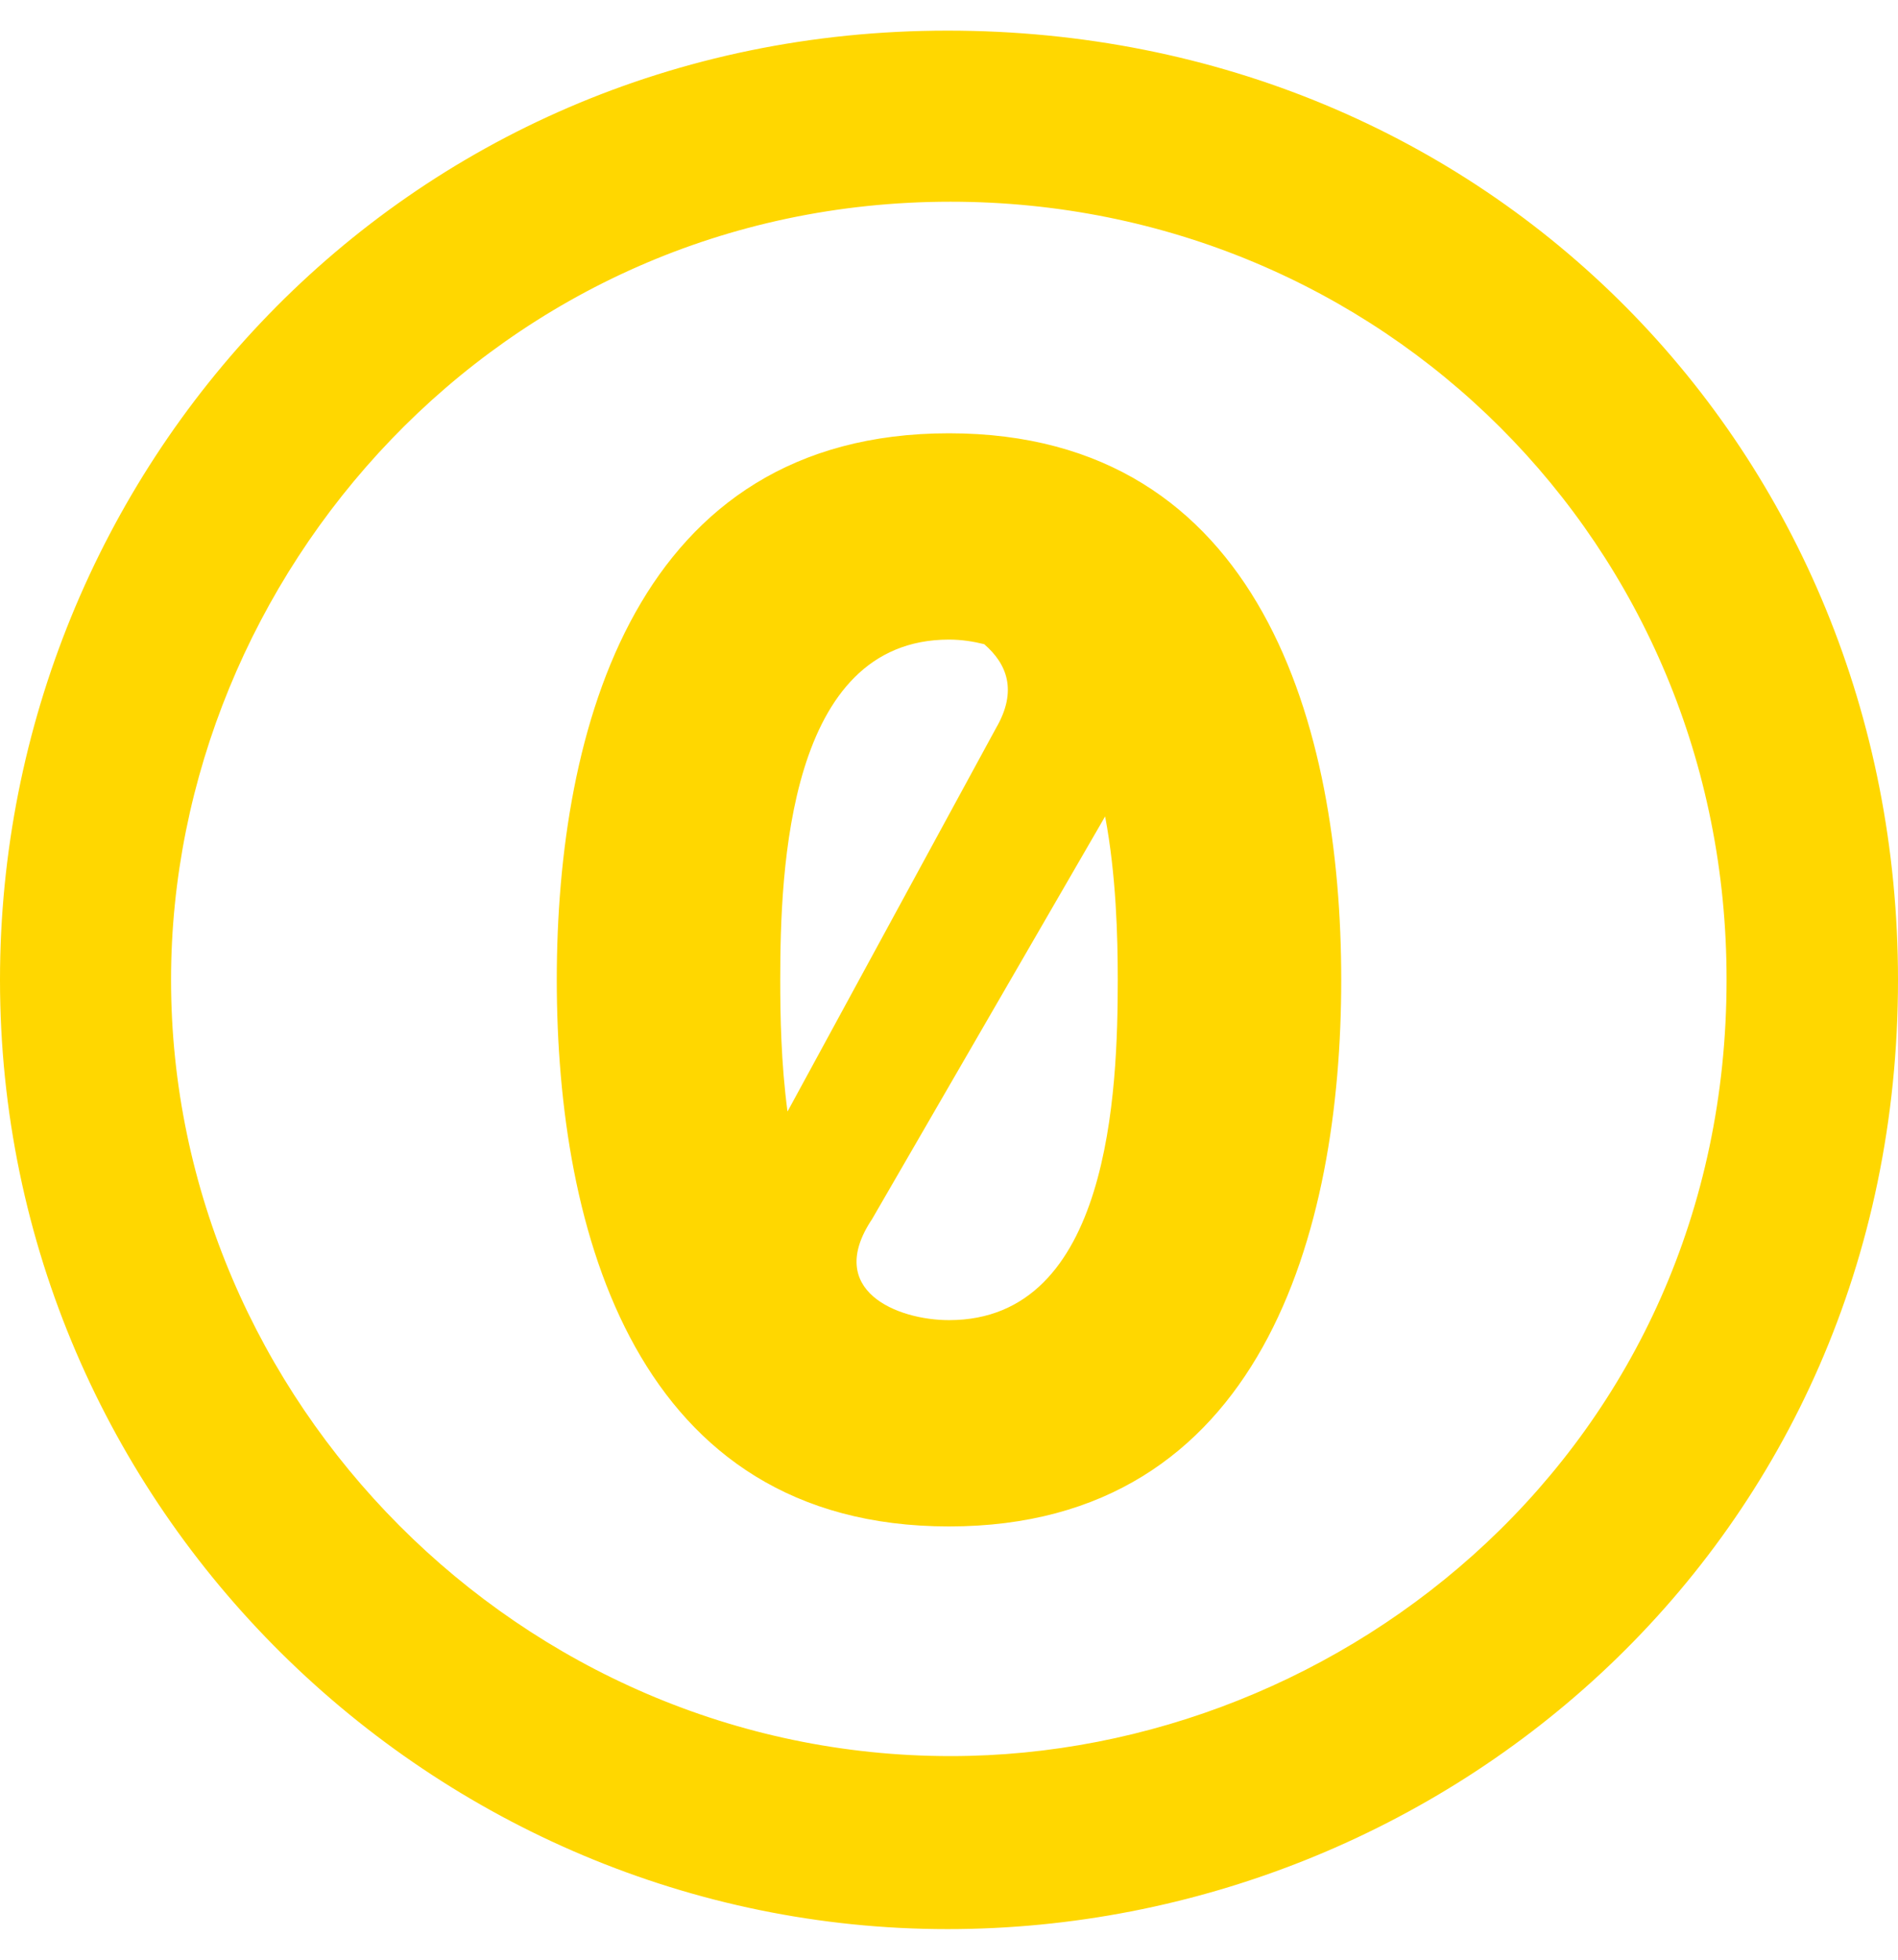
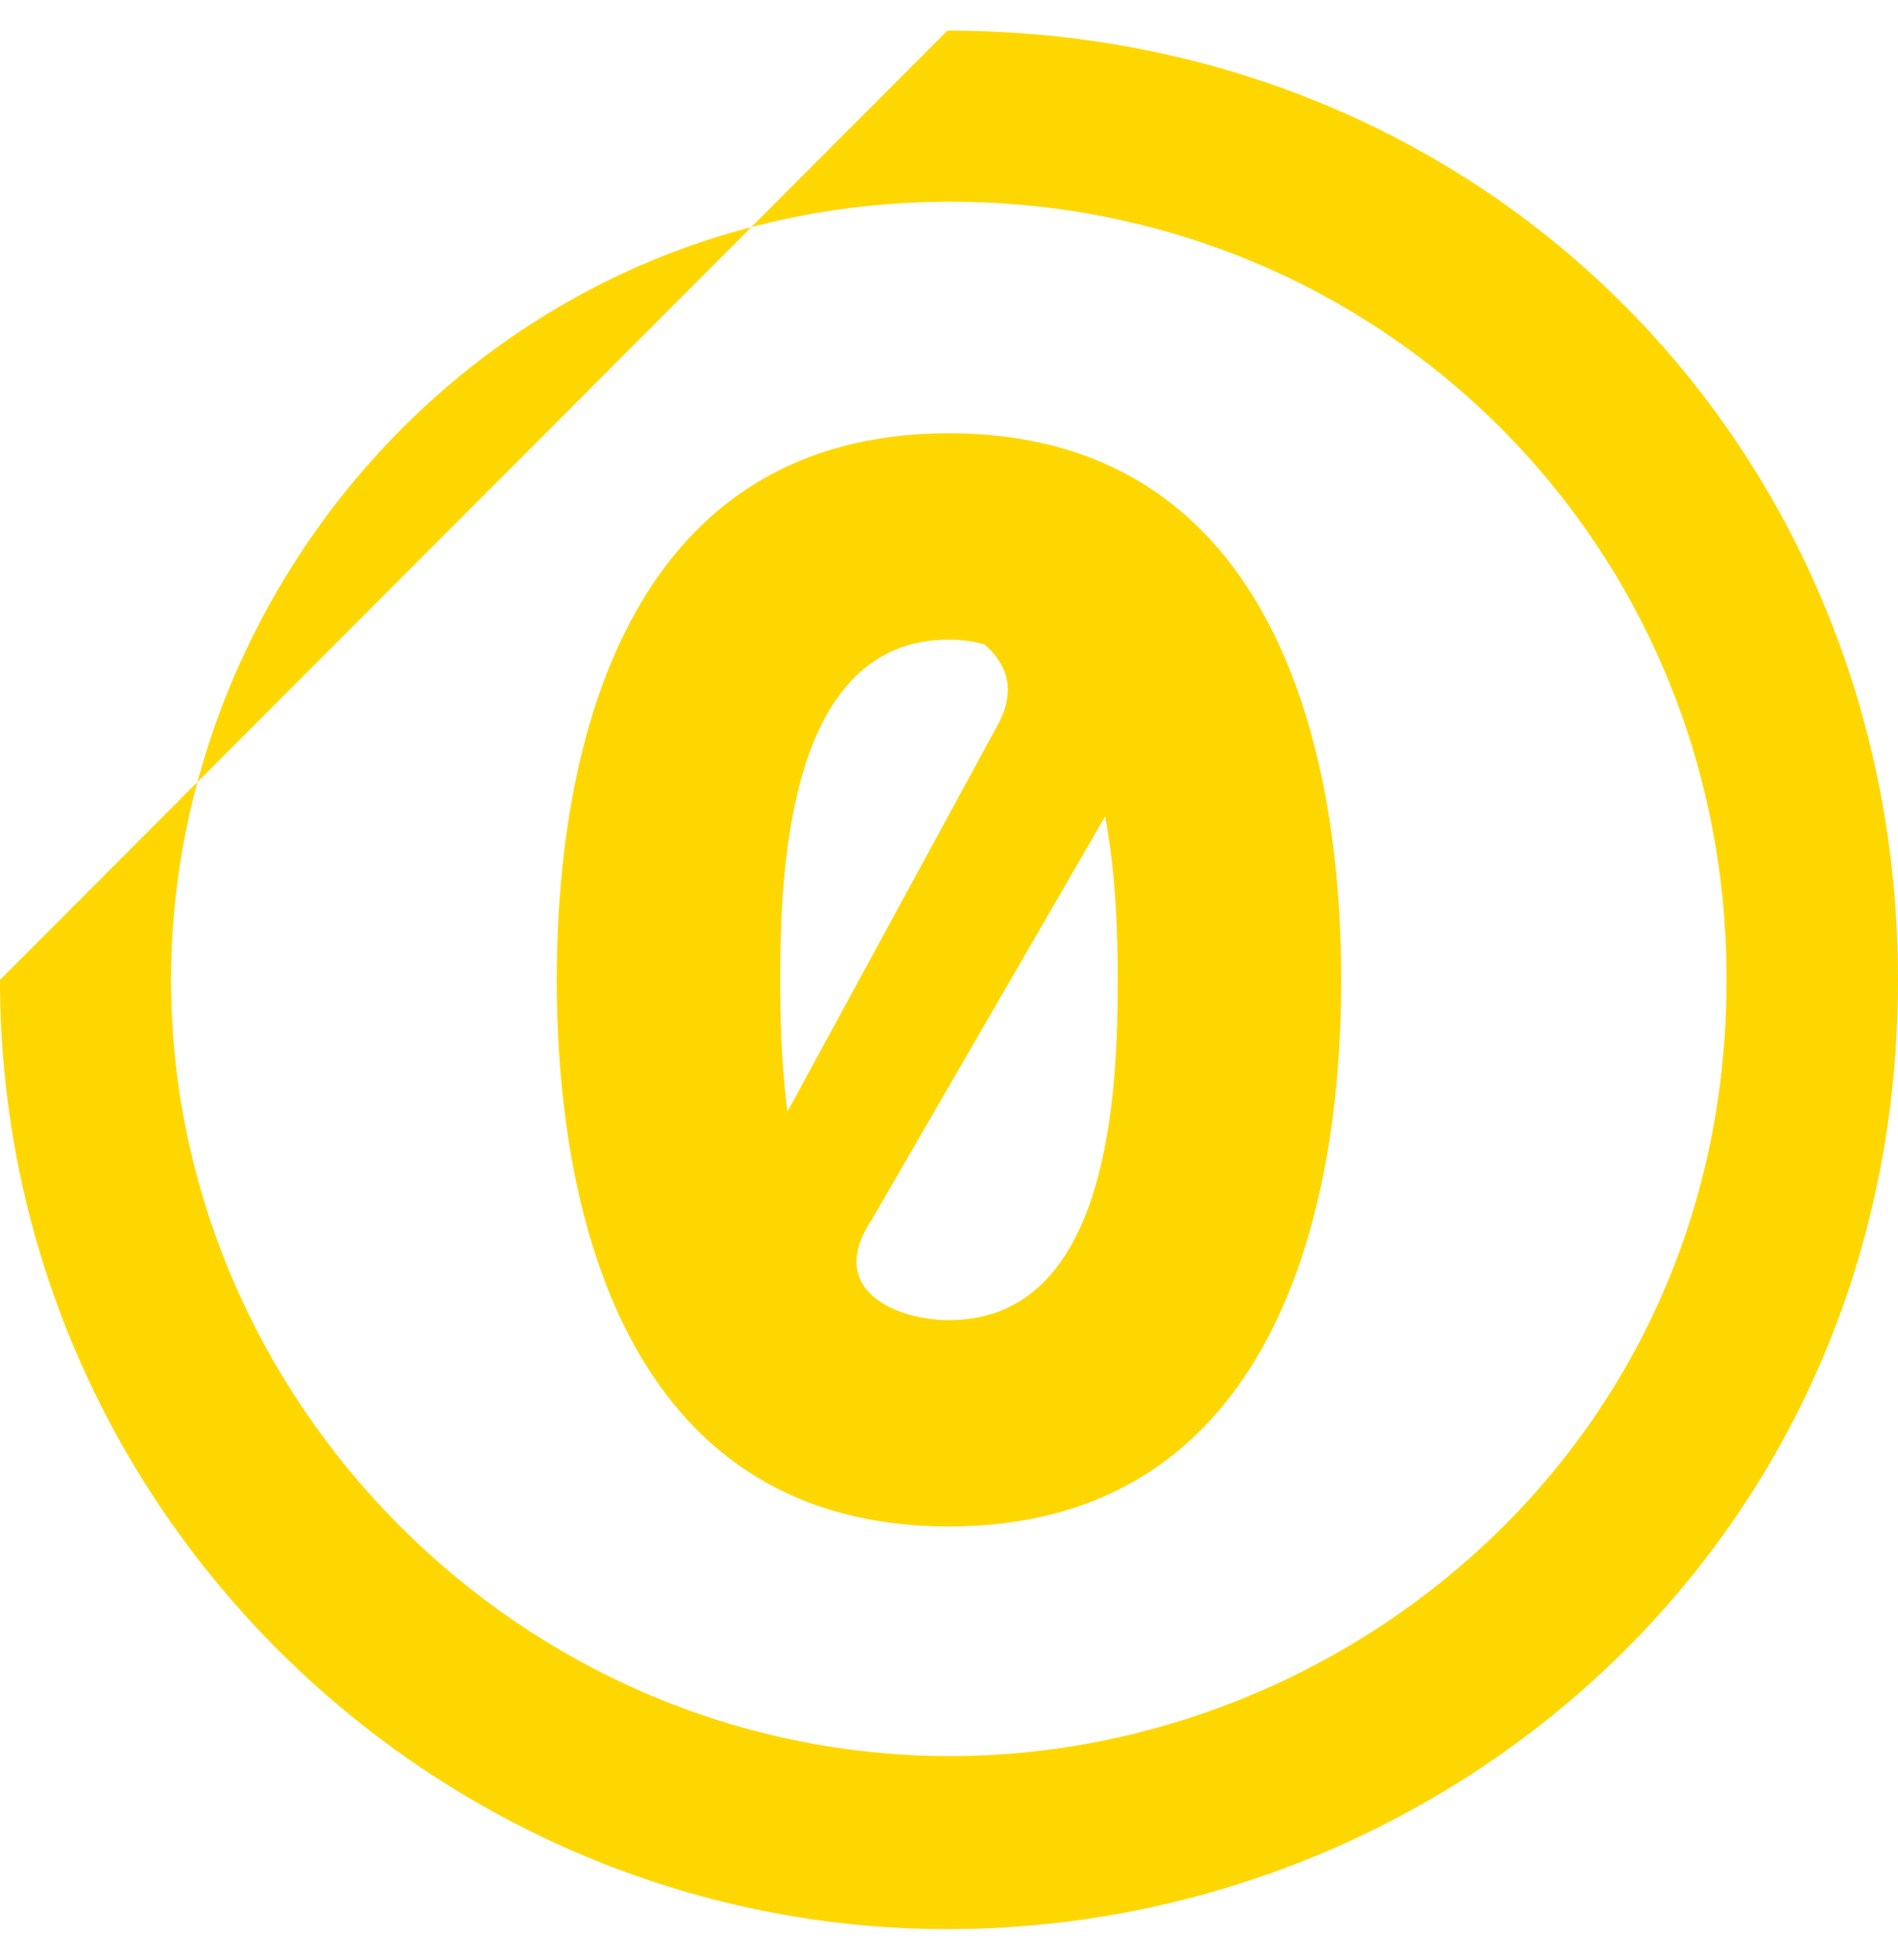
<svg xmlns="http://www.w3.org/2000/svg" viewBox="0 0 496.00 512.00" data-guides="{&quot;vertical&quot;:[],&quot;horizontal&quot;:[]}">
-   <path fill="#ffd700" stroke="none" fill-opacity="1" stroke-width="1" stroke-opacity="1" color="rgb(51, 51, 51)" id="tSvgc2e14bfeba" title="Path 3" d="M247.6 8C389.4 8 496 118.1 496 256C496 403.1 377.5 504 247.6 504C113.6 504 0 394.5 0 256C0 123.1 104.7 8 247.6 8ZM248.4 52.7C130.2 52.7 44.7 150.6 44.7 256C44.7 365.8 135.9 458.8 248.4 458.8C351.6 458.8 451.2 377.7 451.2 256C451.3 142.2 361 52.7 248.4 52.7ZM248 113.2C166.1 113.2 145.5 190.5 145.5 256C145.5 321.5 166.1 398.8 248 398.8C329.9 398.8 350.5 321.5 350.5 256C350.5 190.5 329.9 113.2 248 113.2ZM248 167.1C251.3 167.1 254.4 167.6 257.2 168.3C263.1 173.4 266 180.4 260.3 190.2C242.133 223.6 223.967 257 205.8 290.4C204.1 277.7 203.9 265.3 203.9 256C203.9 227.2 205.9 167.1 248 167.1ZM288.8 213.3C291.7 228.7 292.1 244.7 292.1 256C292.1 284.9 290.1 344.9 248 344.9C234.5 344.9 215.4 337.2 227.9 318.5C248.2 283.433 268.5 248.367 288.8 213.3Z" />
+   <path fill="#ffd700" stroke="none" fill-opacity="1" stroke-width="1" stroke-opacity="1" color="rgb(51, 51, 51)" id="tSvgc2e14bfeba" title="Path 3" d="M247.6 8C389.4 8 496 118.1 496 256C496 403.1 377.5 504 247.6 504C113.6 504 0 394.5 0 256ZM248.4 52.7C130.2 52.7 44.7 150.6 44.7 256C44.7 365.8 135.9 458.8 248.4 458.8C351.6 458.8 451.2 377.7 451.2 256C451.3 142.2 361 52.7 248.4 52.7ZM248 113.2C166.1 113.2 145.5 190.5 145.5 256C145.5 321.5 166.1 398.8 248 398.8C329.9 398.8 350.5 321.5 350.5 256C350.5 190.5 329.9 113.2 248 113.2ZM248 167.1C251.3 167.1 254.4 167.6 257.2 168.3C263.1 173.4 266 180.4 260.3 190.2C242.133 223.6 223.967 257 205.8 290.4C204.1 277.7 203.9 265.3 203.9 256C203.9 227.2 205.9 167.1 248 167.1ZM288.8 213.3C291.7 228.7 292.1 244.7 292.1 256C292.1 284.9 290.1 344.9 248 344.9C234.5 344.9 215.4 337.2 227.9 318.5C248.2 283.433 268.5 248.367 288.8 213.3Z" />
  <defs />
</svg>